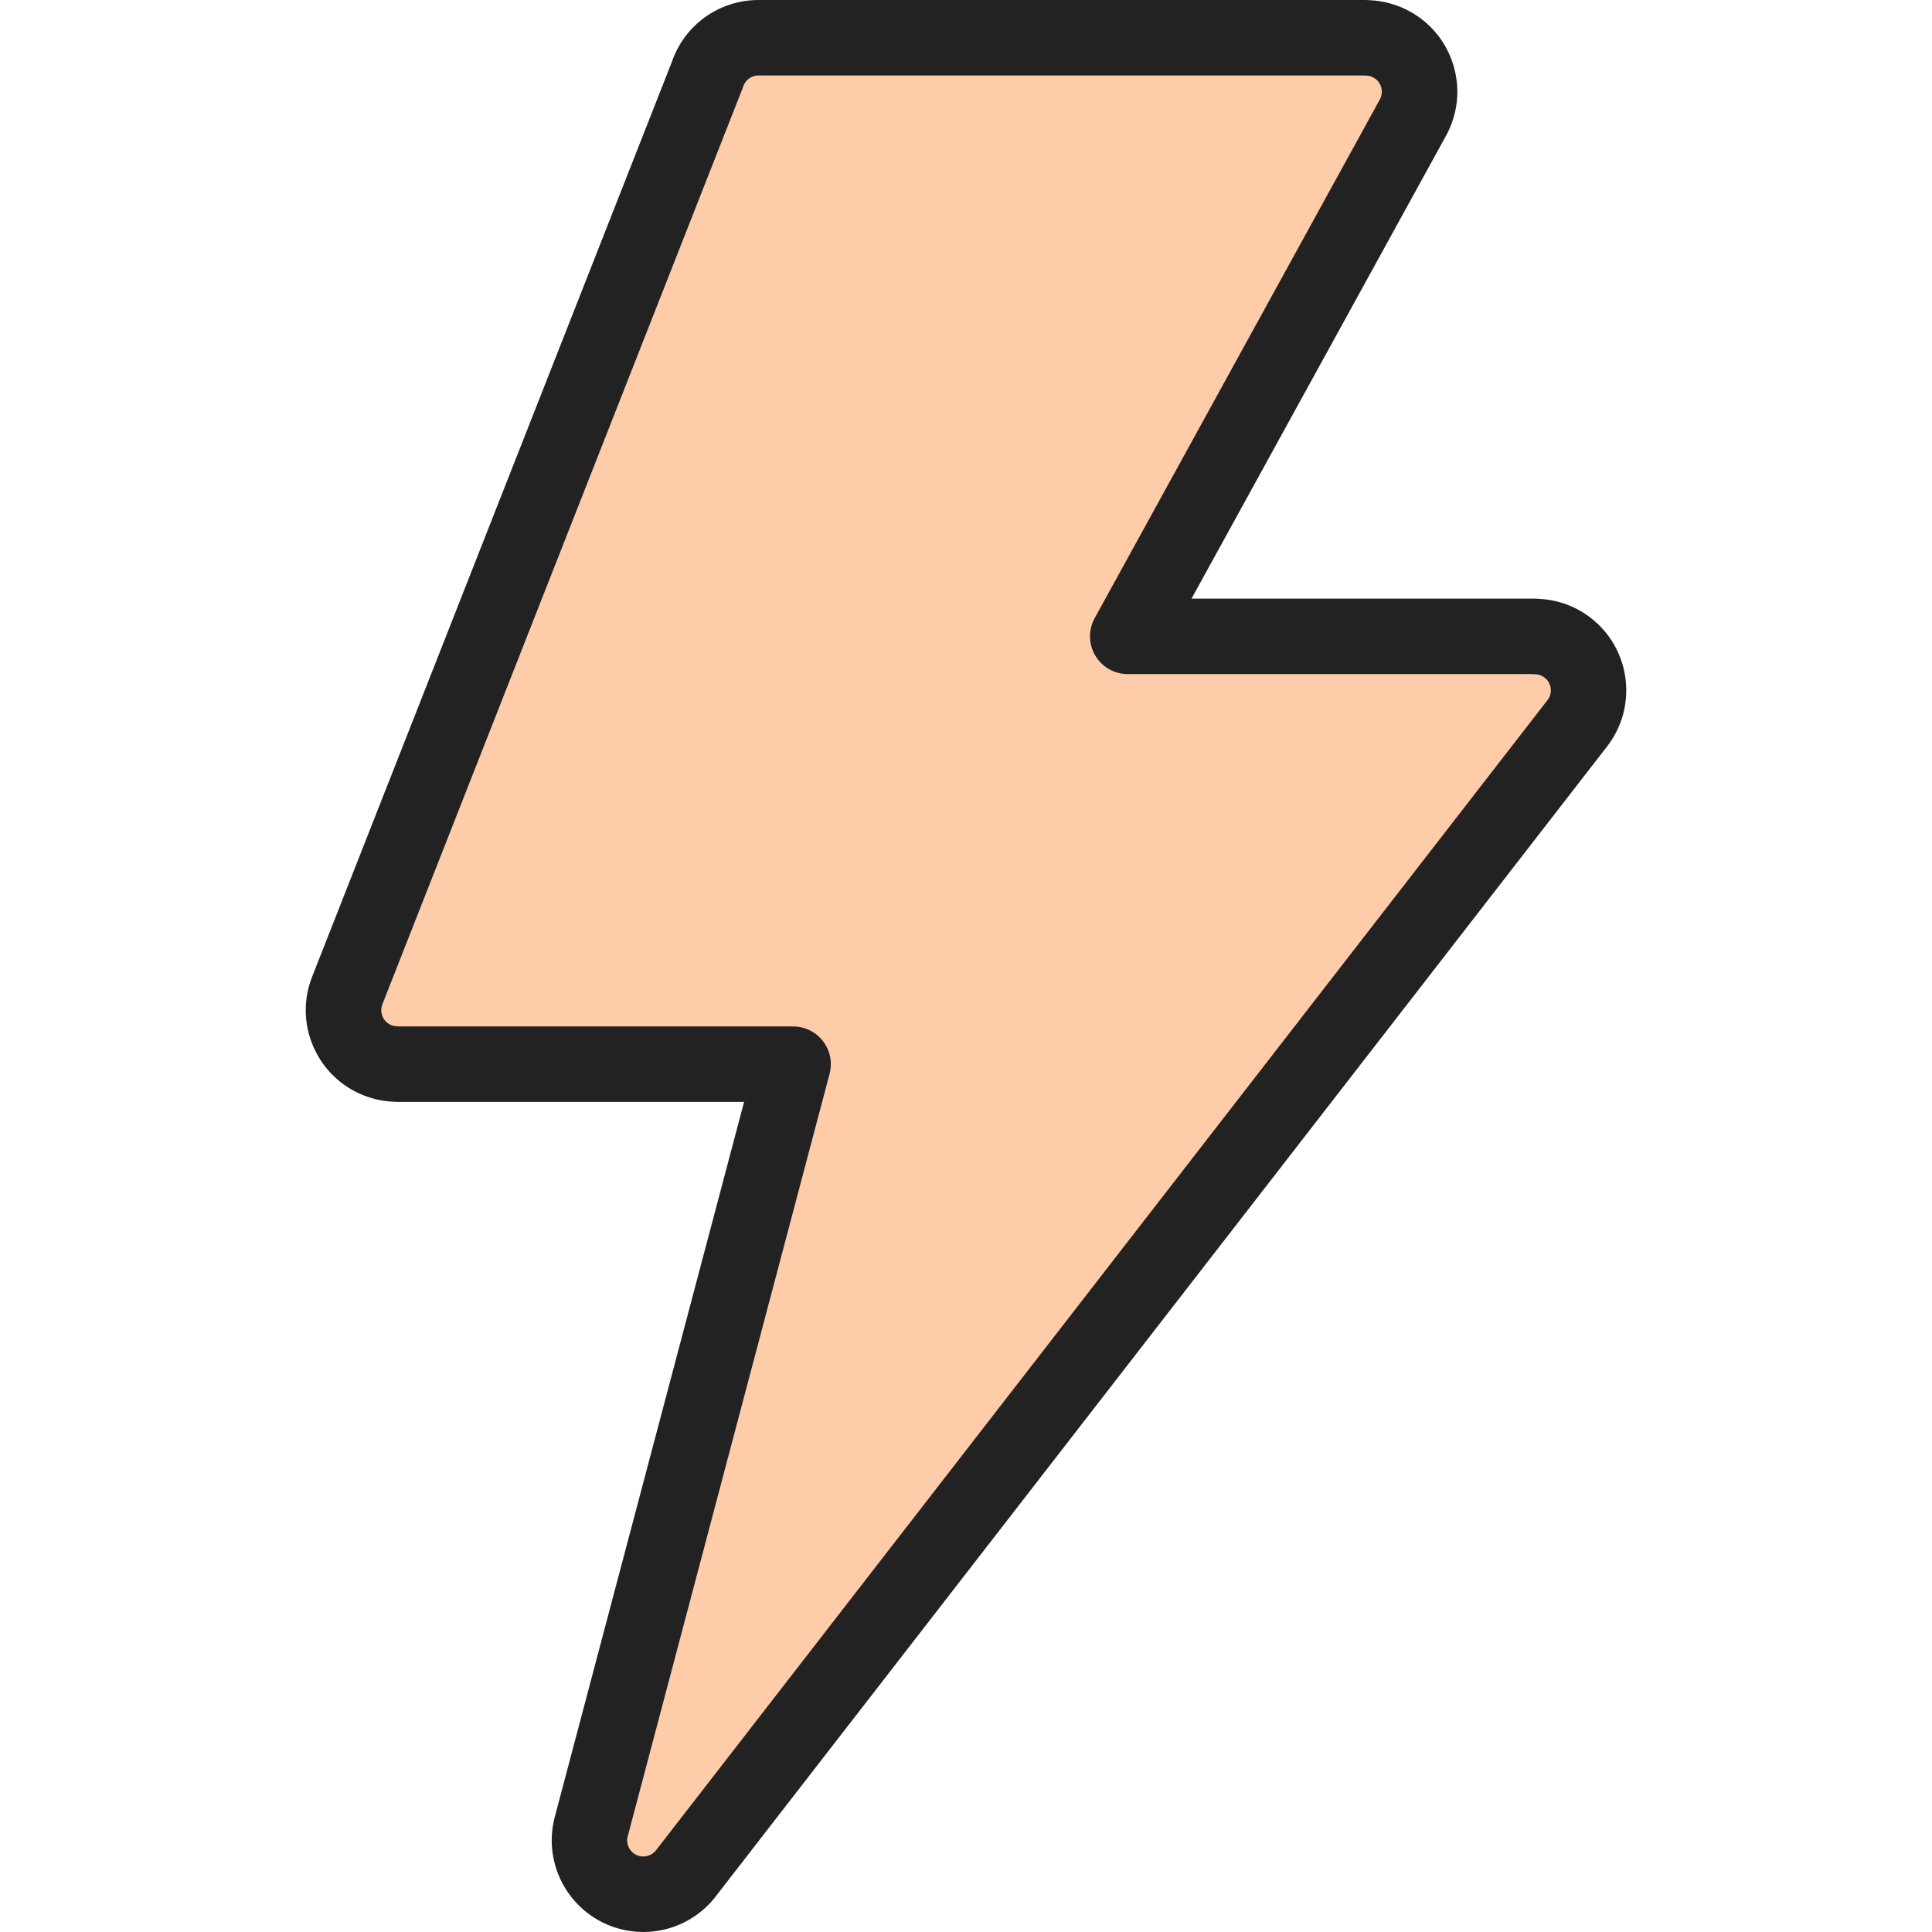
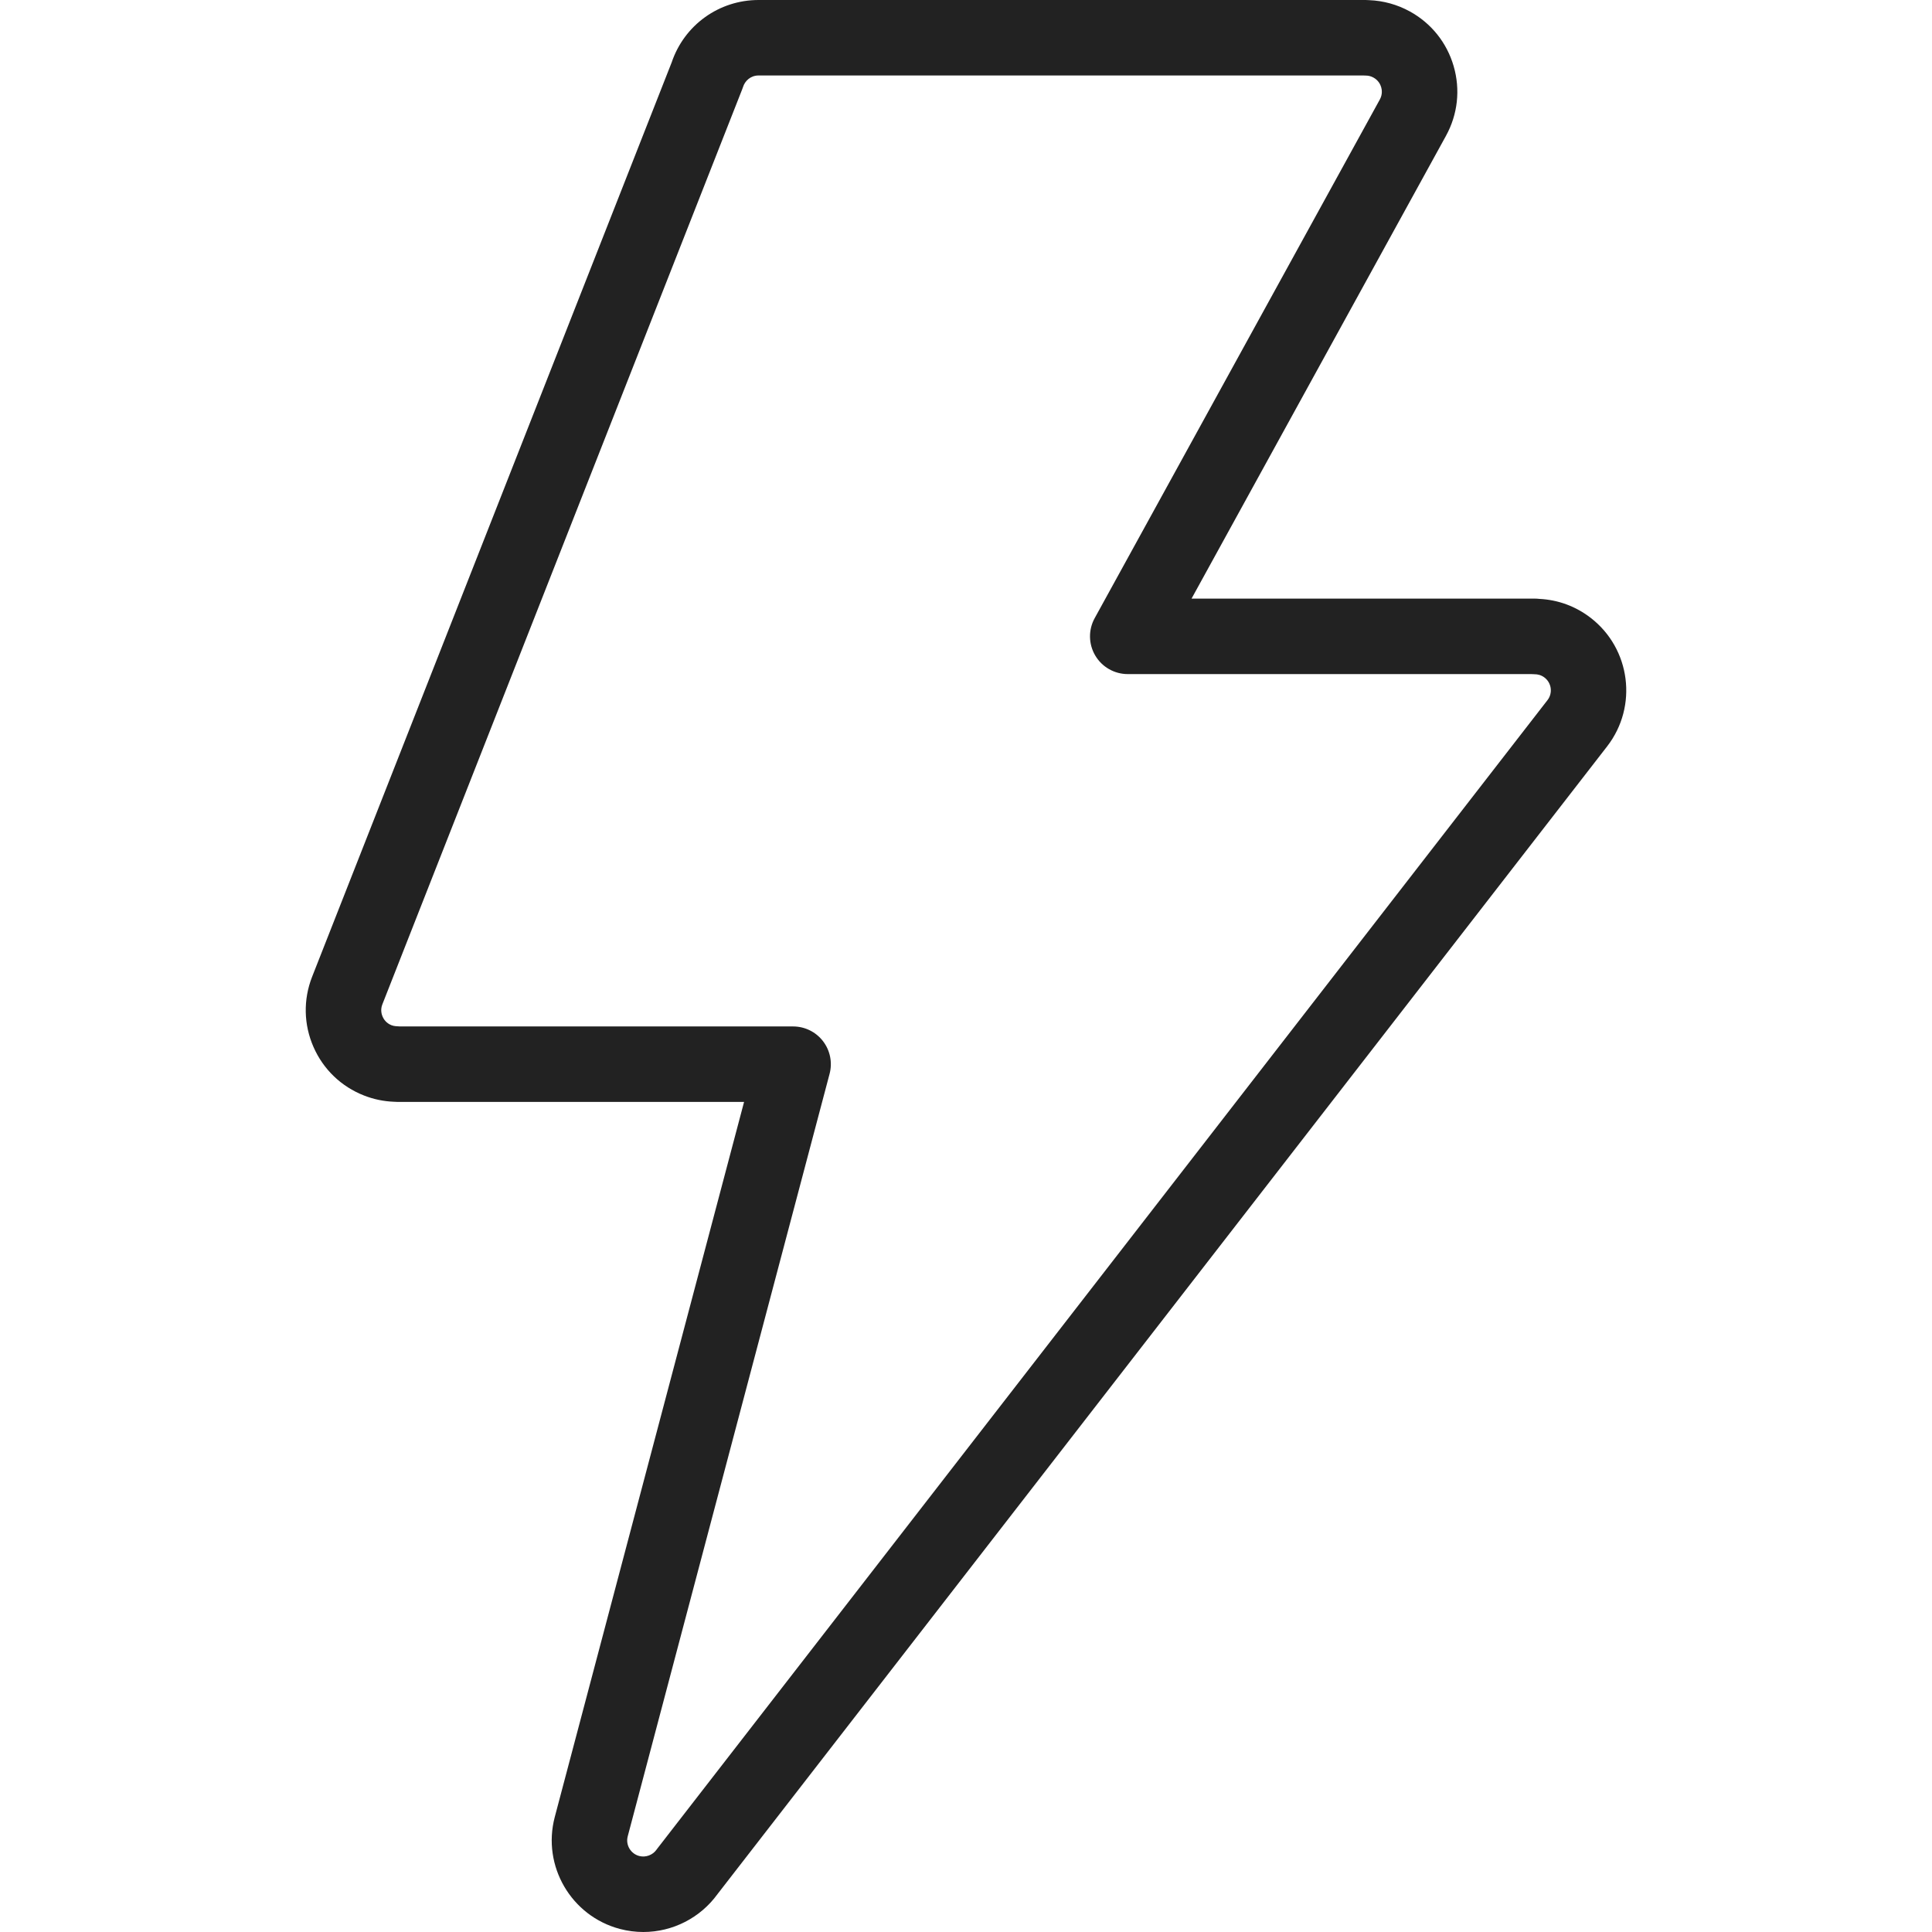
<svg xmlns="http://www.w3.org/2000/svg" version="1.1" id="Capa_1" x="0px" y="0px" viewBox="0 0 512.001 512.001" style="enable-background:new 0 0 512.001 512.001;" xml:space="preserve">
-   <path style="fill:#fca;" d="M406.728,168.639H298.863l75.574-137.463c3.796-6.912,1.268-15.593-5.643-19.388  c-2.185-1.199-4.545-1.767-6.872-1.765V10h-160.89c-6.372,0-11.77,4.169-13.619,9.927L92.017,262.519  c-2.87,7.343,0.757,15.624,8.102,18.493c1.707,0.668,3.466,0.983,5.195,0.983v0.023h104.868l-53.498,202.078  c-2.005,7.622,2.548,15.427,10.169,17.432c5.914,1.556,11.937-0.836,15.275-5.546l235.886-304.323  c4.814-6.233,3.662-15.189-2.57-20.003c-2.599-2.007-5.67-2.976-8.716-2.974L406.728,168.639L406.728,168.639z" />
  <path style="fill:#222;" d="M421.556,163.741c-3.964-3.062-8.645-4.788-13.619-5.029c-0.396-0.048-0.8-0.073-1.209-0.073h-90.955l67.43-122.649  c3.122-5.684,3.843-12.244,2.03-18.471c-1.811-6.227-5.94-11.375-11.626-14.497c-3.305-1.814-7.005-2.837-10.771-2.981  C362.534,0.014,362.231,0,361.923,0H201.032c-10.481,0-19.689,6.627-23.028,16.528L82.703,258.879  c-2.361,6.04-2.228,12.637,0.374,18.577s7.362,10.511,13.397,12.869c2.549,0.998,5.211,1.552,7.936,1.653  c0.298,0.027,0.599,0.04,0.903,0.04h91.876l-50.177,189.534c-3.404,12.942,4.354,26.242,17.295,29.647  c2.023,0.532,4.105,0.802,6.186,0.802c7.769,0,15.097-3.749,19.652-10.04L425.928,197.77  C434.104,187.184,432.142,171.92,421.556,163.741z M410.11,185.532L174.224,489.856c-0.087,0.112-0.172,0.227-0.254,0.343  c-1,1.411-2.856,2.111-4.572,1.659c-2.277-0.599-3.642-2.939-3.047-5.202l53.498-202.078c0.794-3,0.15-6.199-1.743-8.659  c-1.893-2.46-4.821-3.9-7.924-3.9H105.996c-0.743-0.051-1.509-0.035-2.239-0.32c-1.436-0.561-2.095-1.661-2.36-2.267  c-0.266-0.606-0.627-1.837-0.074-3.253l95.396-242.592c0.078-0.199,0.15-0.399,0.215-0.602c0.477-1.485,1.929-2.984,4.098-2.984  h160.213c0.229,0.016,0.458,0.024,0.69,0.024c0.717,0,1.406,0.179,2.046,0.53c1.352,0.742,1.863,1.919,2.049,2.555  c0.185,0.635,0.384,1.903-0.355,3.25l-75.574,137.463c-1.703,3.098-1.645,6.865,0.155,9.908s5.072,4.91,8.607,4.91h106.941  c0.307,0.028,0.618,0.043,0.932,0.043c0.659,0,1.645,0.154,2.594,0.887C411.19,181.006,411.535,183.688,410.11,185.532z" />
  <g>
</g>
  <g>
</g>
  <g>
</g>
  <g>
</g>
  <g>
</g>
  <g>
</g>
  <g>
</g>
  <g>
</g>
  <g>
</g>
  <g>
</g>
  <g>
</g>
  <g>
</g>
  <g>
</g>
  <g>
</g>
  <g>
</g>
</svg>